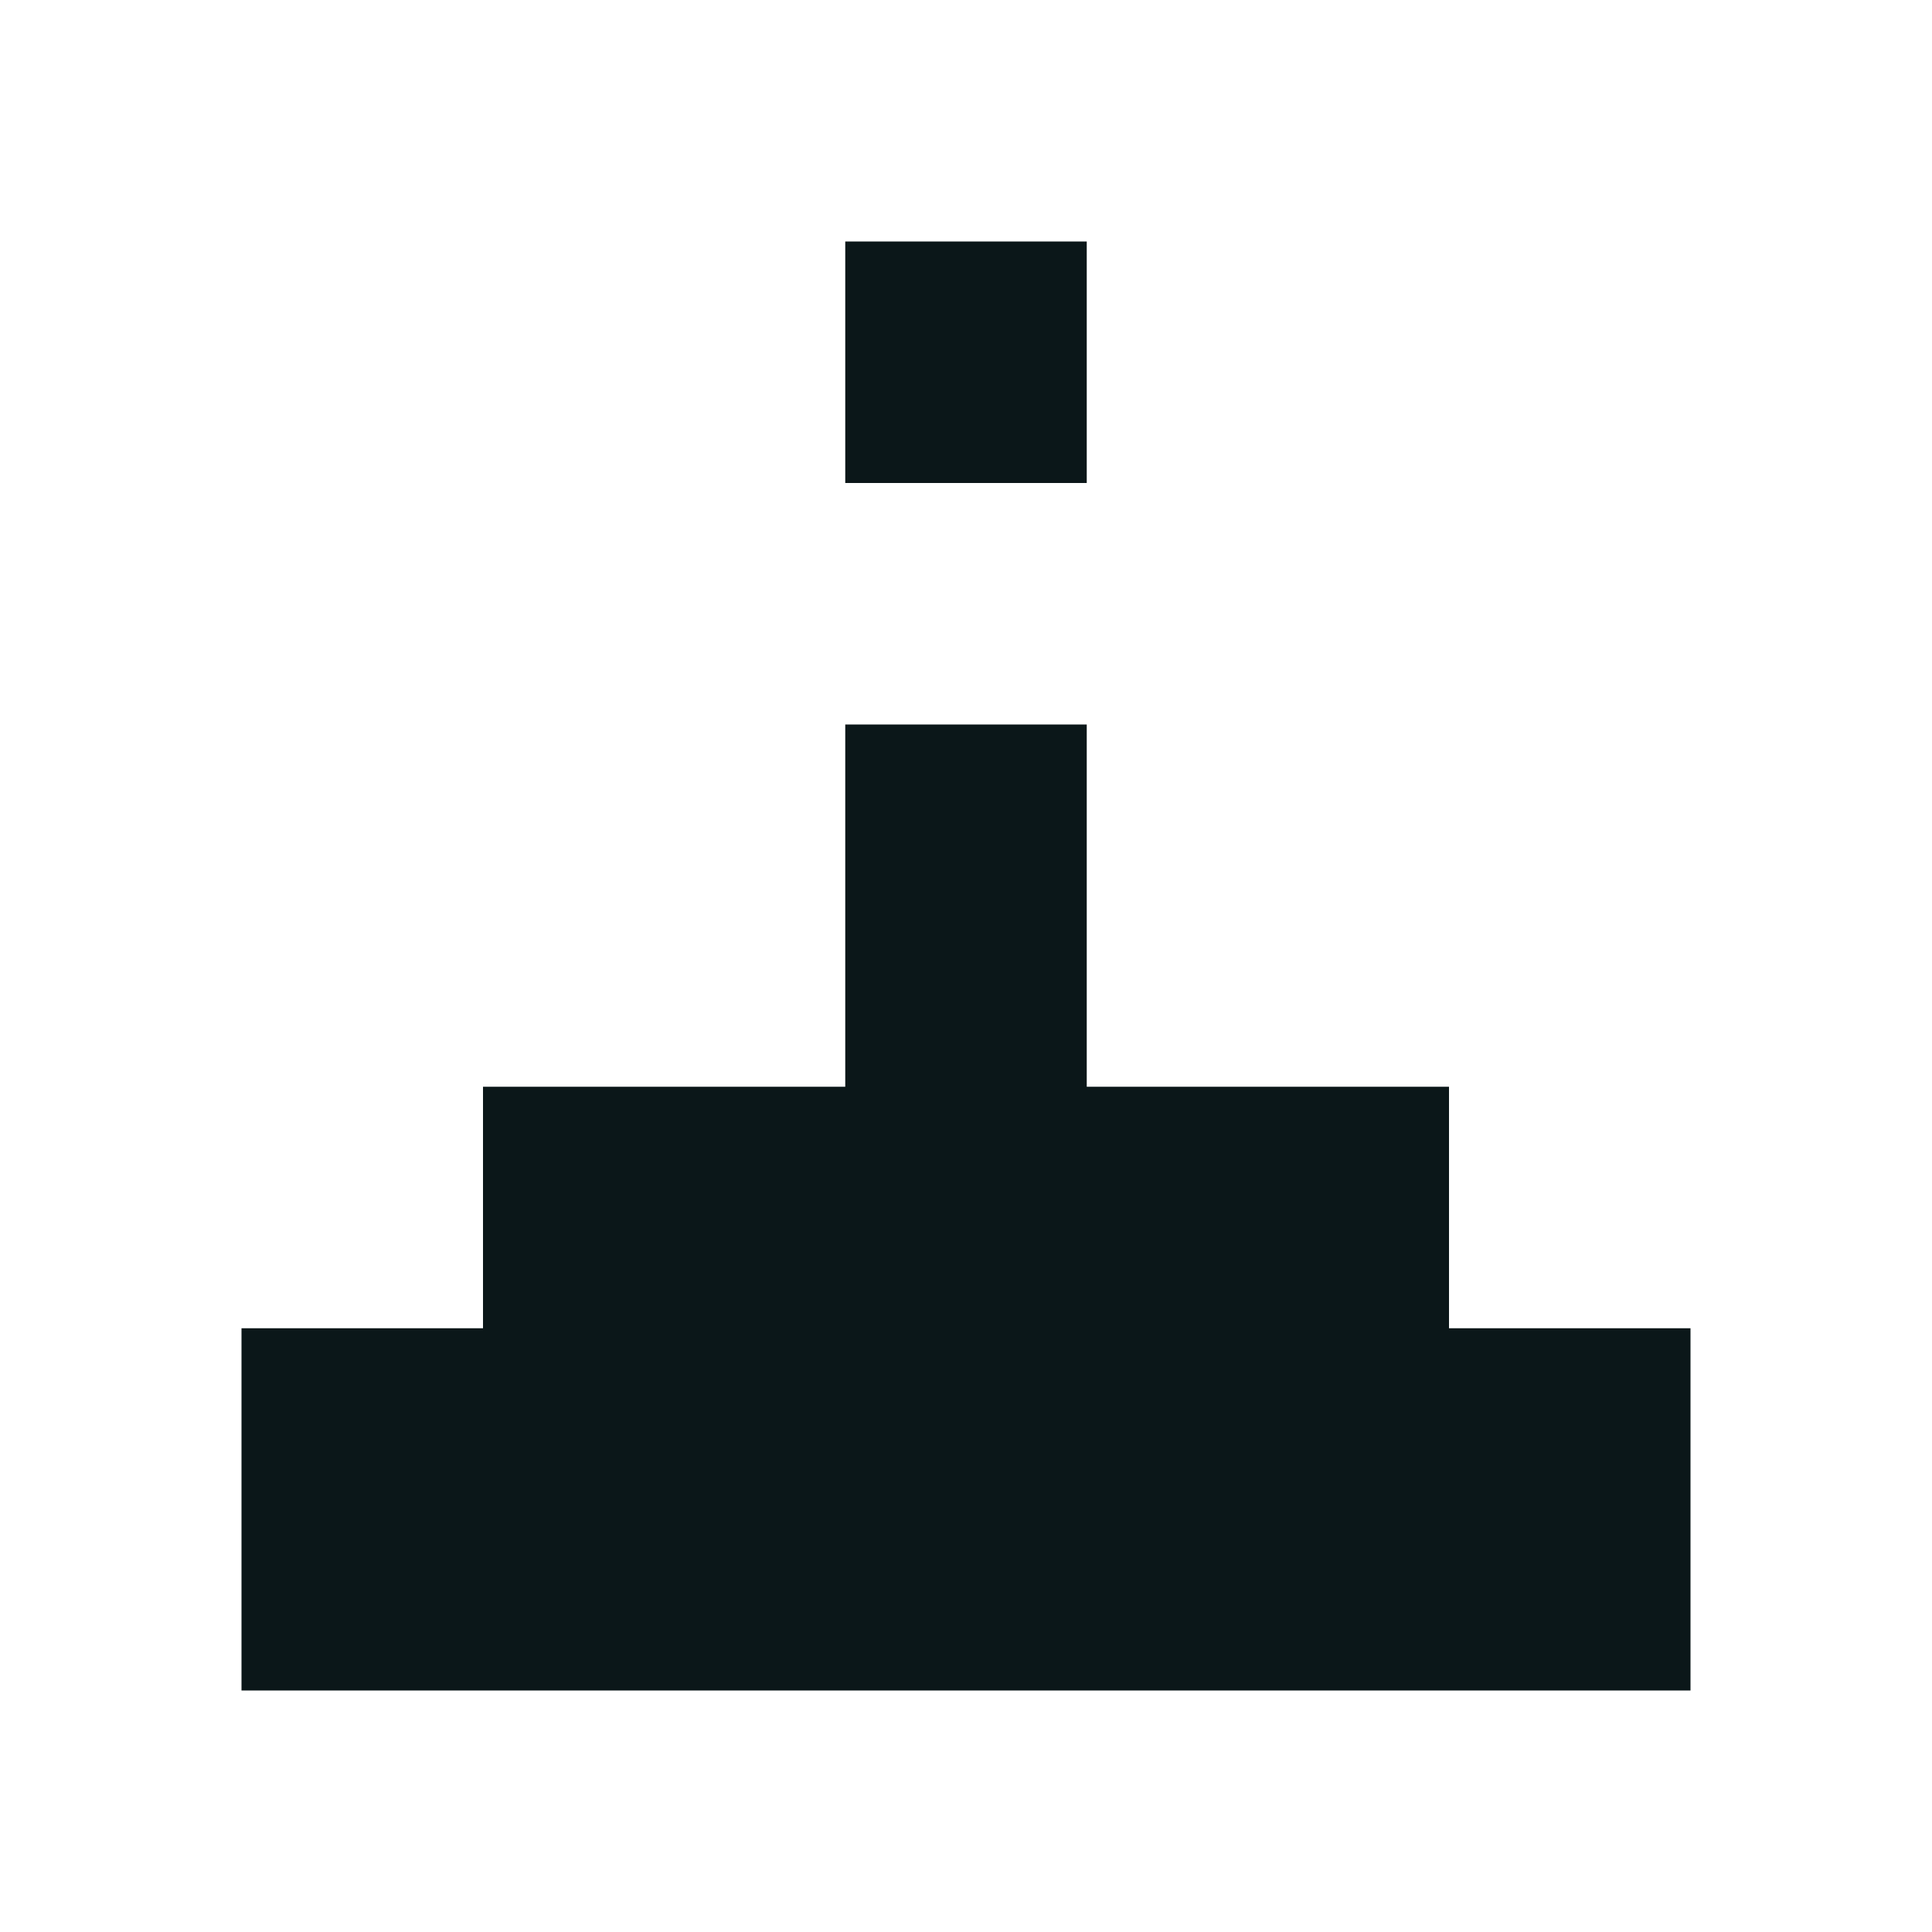
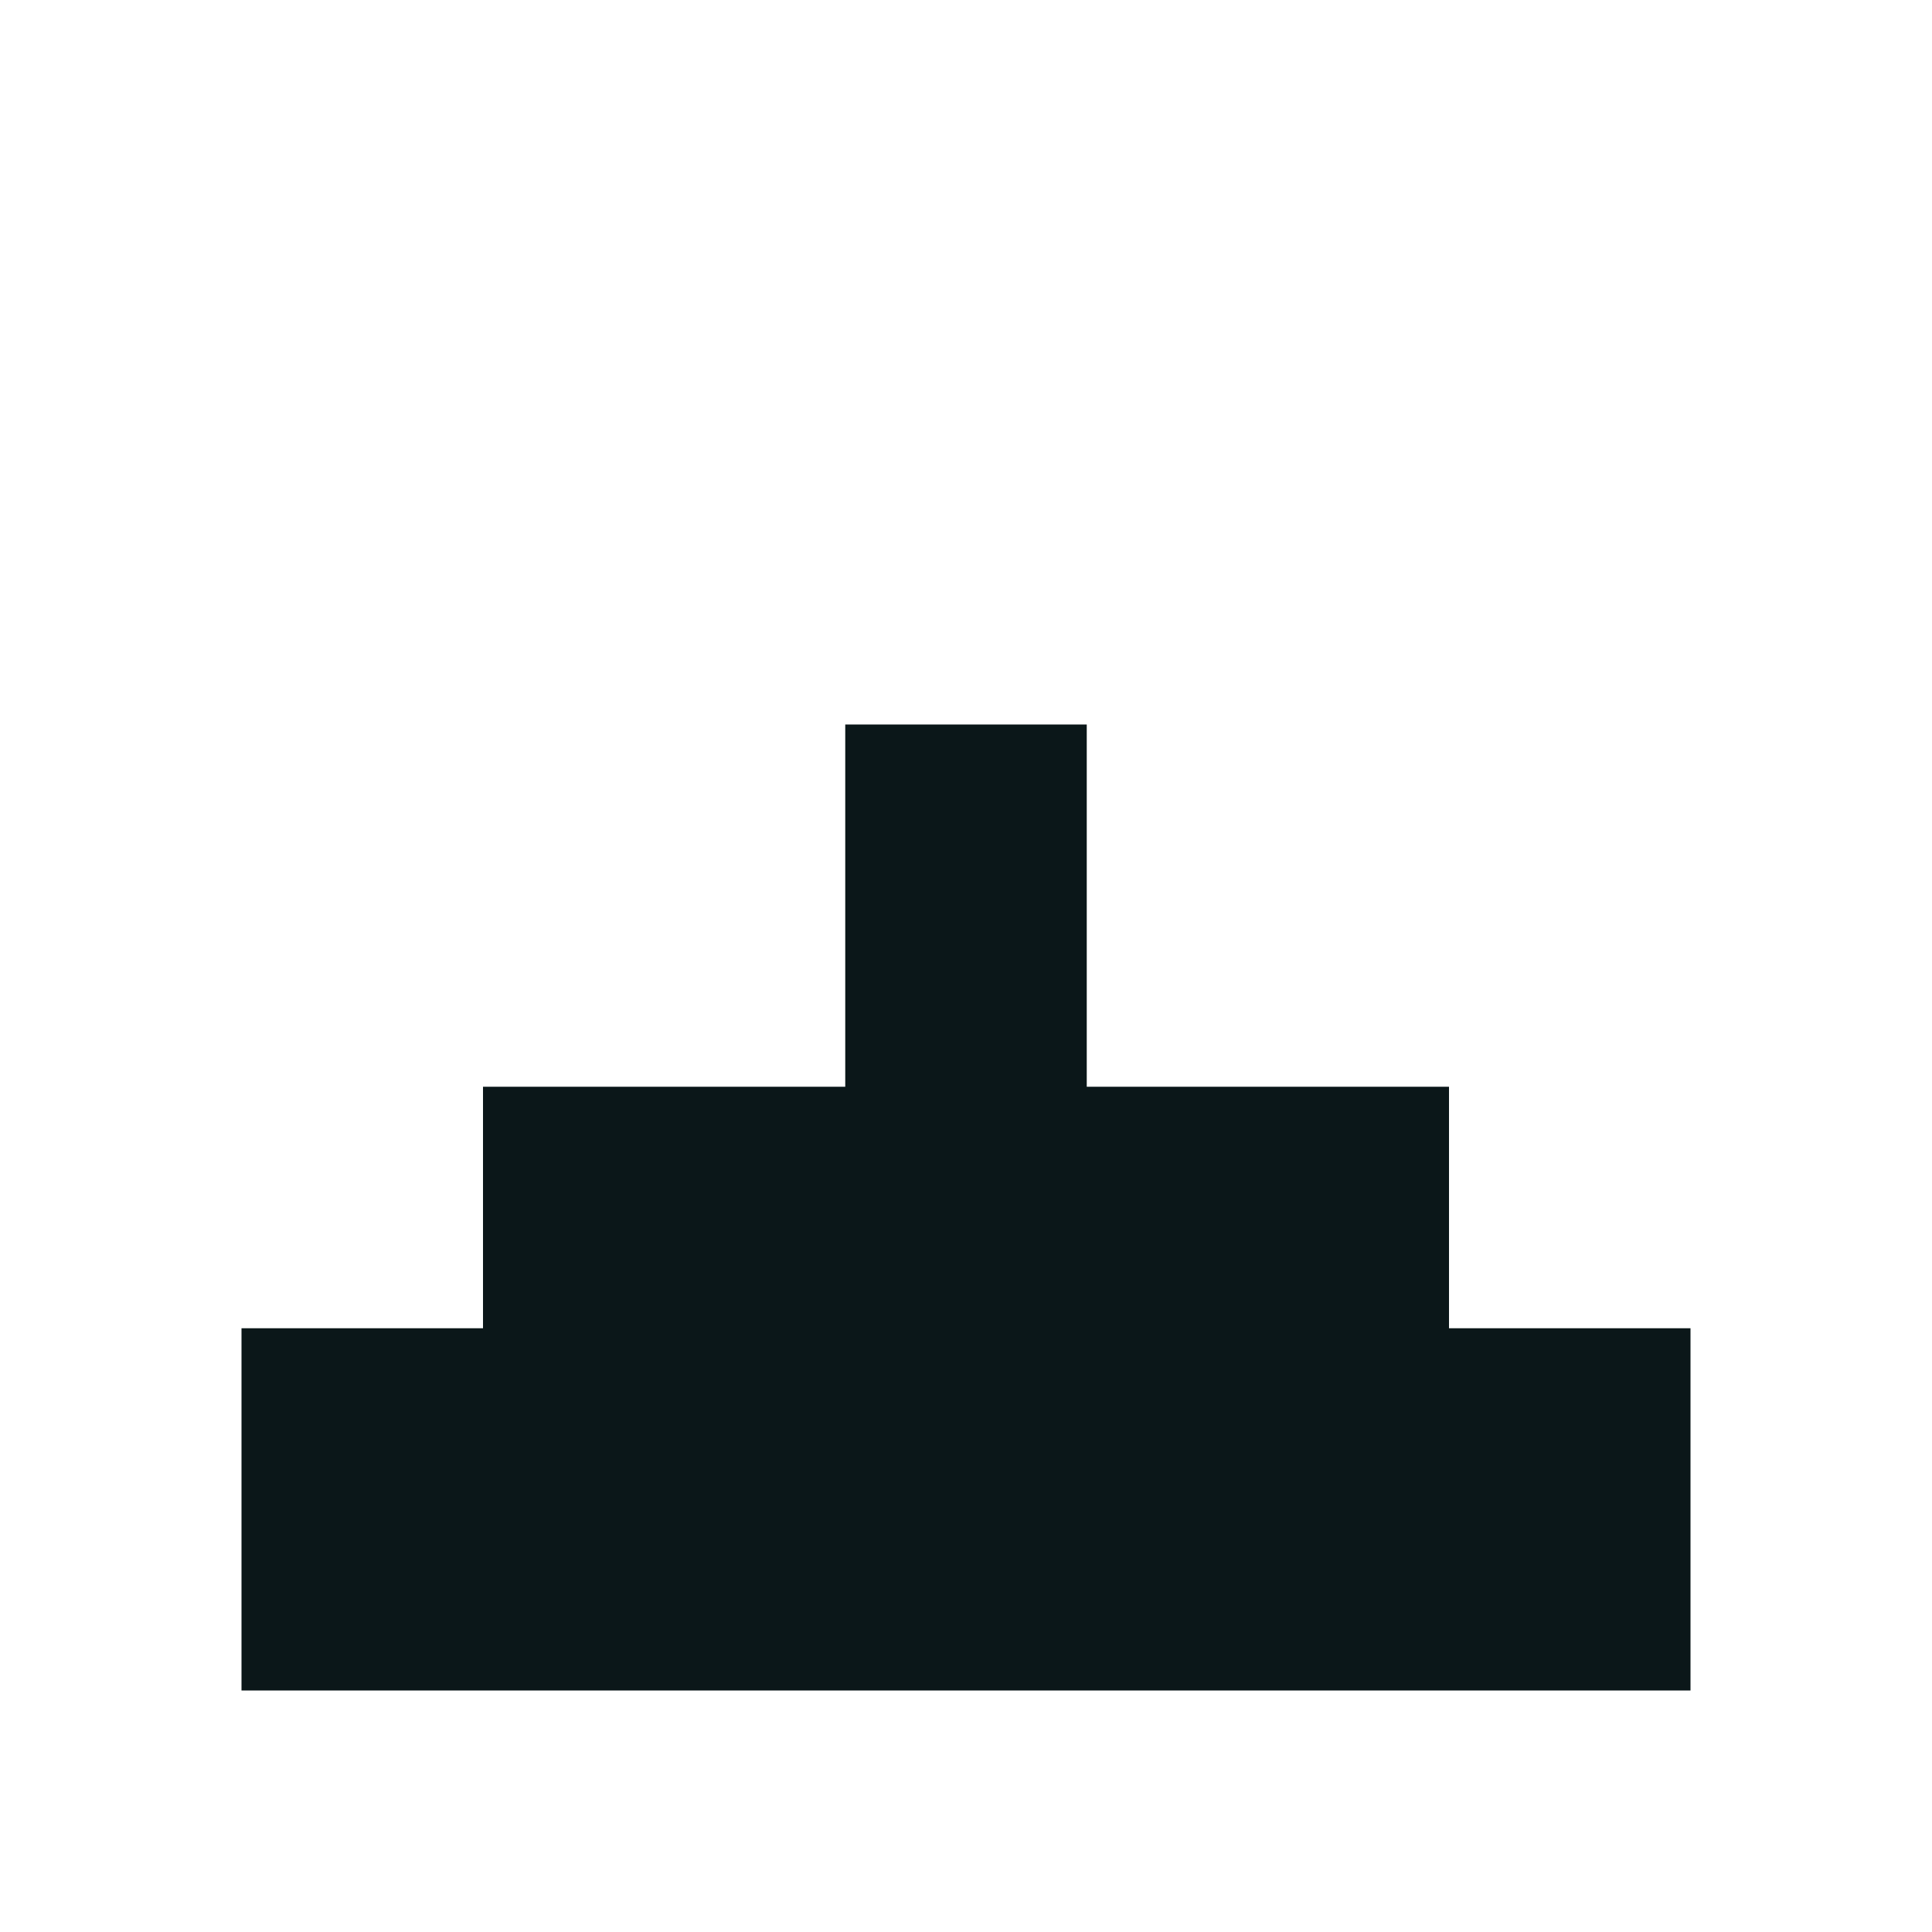
<svg xmlns="http://www.w3.org/2000/svg" version="1.1" id="Uploaded to svgrepo.com" width="800px" height="800px" viewBox="0 0 32 32" xml:space="preserve">
  <style type="text/css">
	.afiado_een{fill:#0B1719;}
</style>
-   <path class="afiado_een" d="M18,8h-4V4h4V8z M24,22v-4h-6v-6h-4v6H8v4H4v6h24v-6H24z" />
+   <path class="afiado_een" d="M18,8h-4V4V8z M24,22v-4h-6v-6h-4v6H8v4H4v6h24v-6H24z" />
</svg>